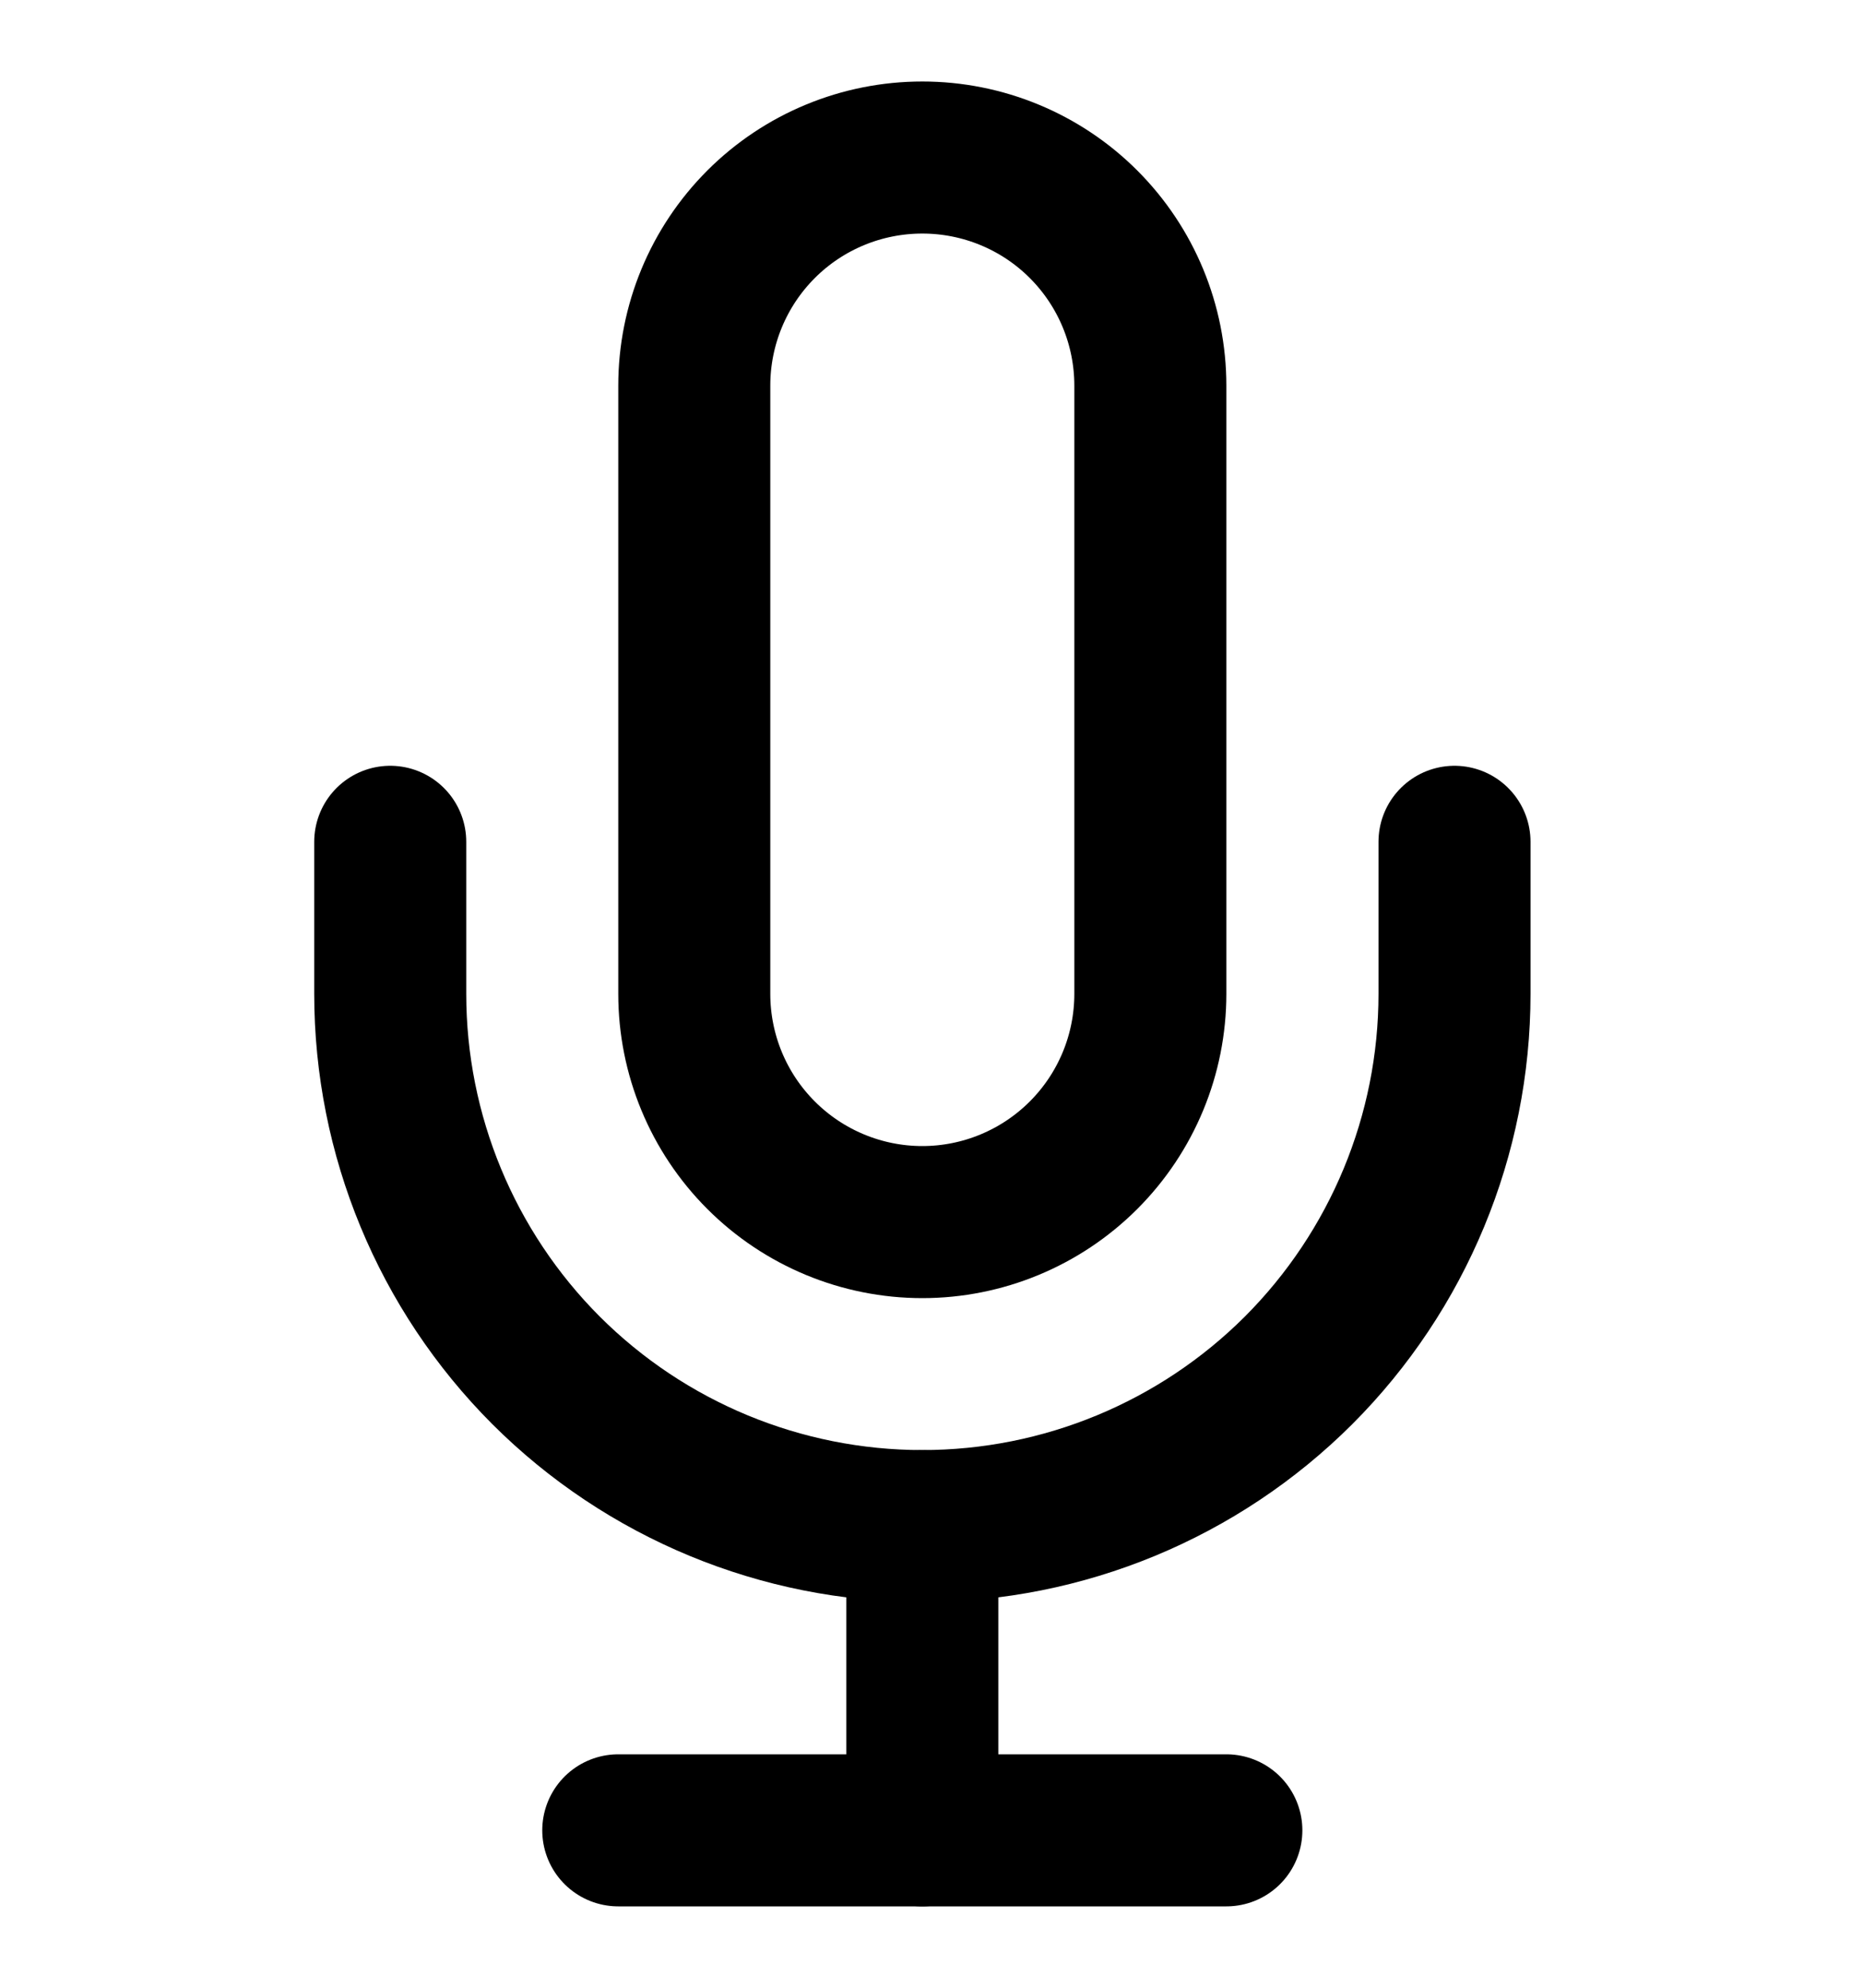
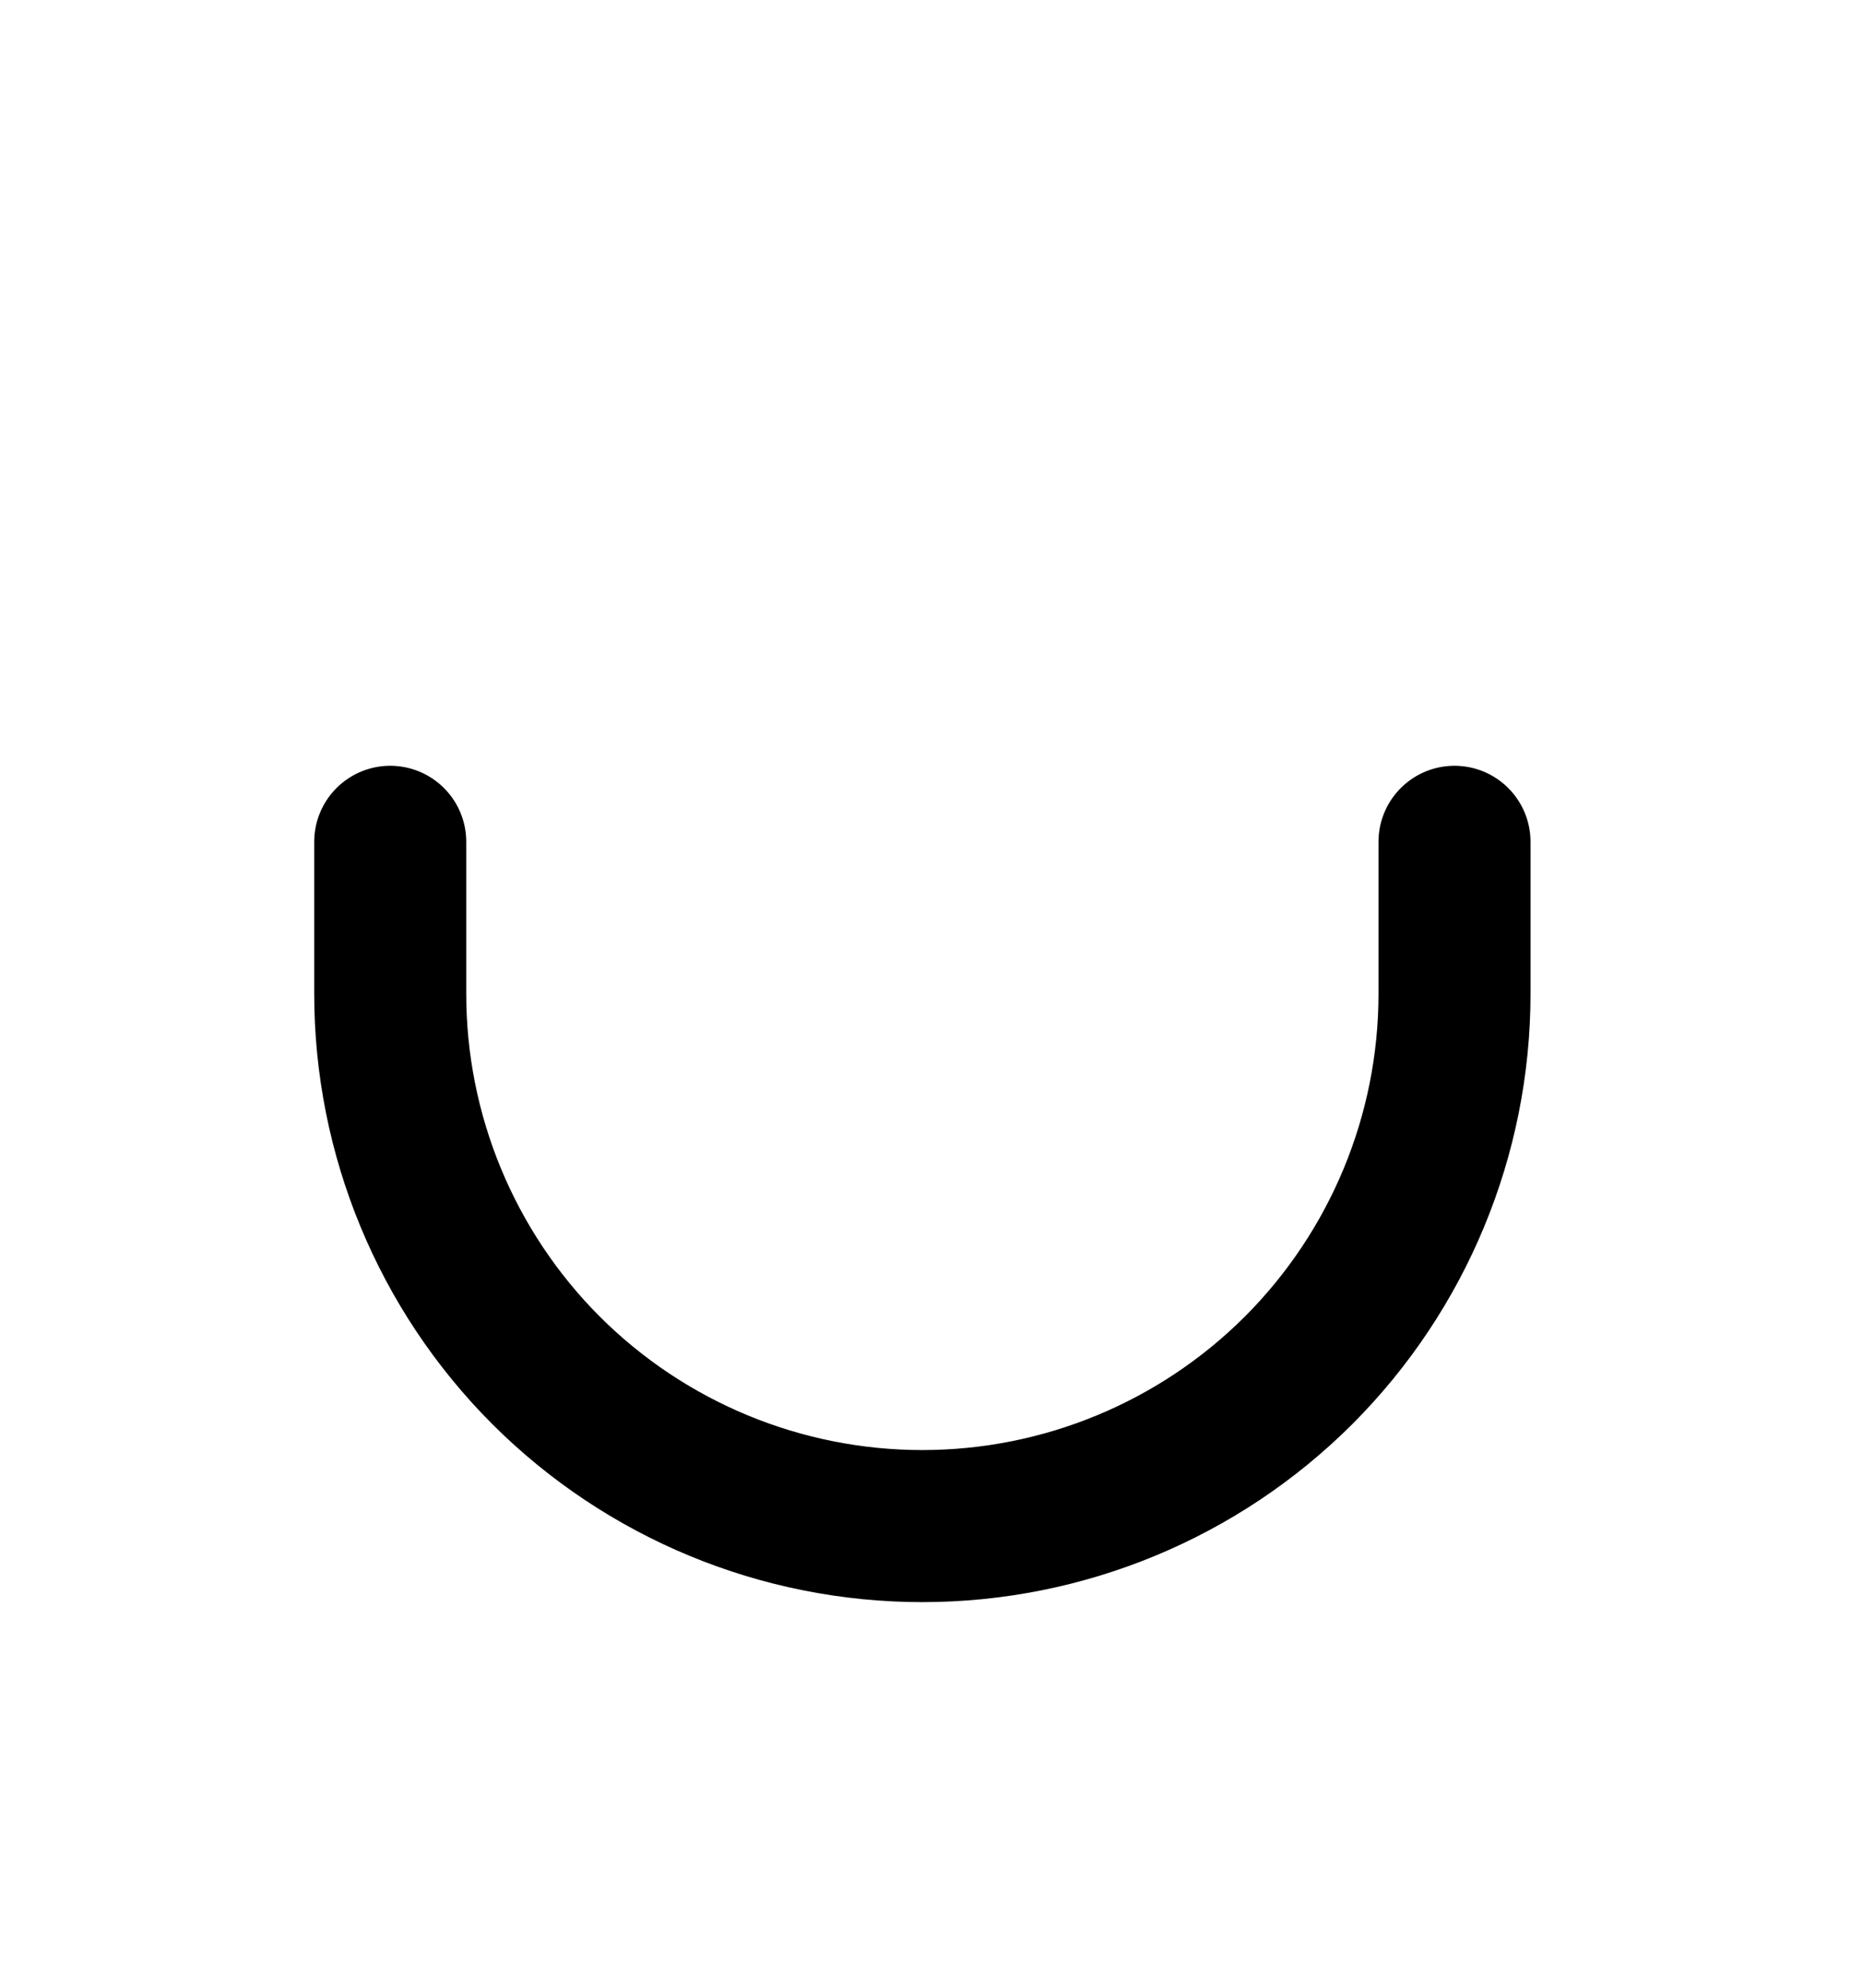
<svg xmlns="http://www.w3.org/2000/svg" width="15" height="16" viewBox="0 0 15 16" fill="none">
  <g clip-path="url(#clip0_538_7132)">
-     <path d="M7.426 1.268C6.939 1.268 6.472 1.461 6.128 1.805C5.783 2.15 5.59 2.617 5.59 3.104V8C5.59 8.487 5.783 8.954 6.128 9.299C6.472 9.643 6.939 9.837 7.426 9.837C7.913 9.837 8.38 9.643 8.724 9.299C9.069 8.954 9.262 8.487 9.262 8V3.104C9.262 2.617 9.069 2.15 8.724 1.805C8.38 1.461 7.913 1.268 7.426 1.268Z" stroke="black" stroke-width="1.224" stroke-linecap="round" stroke-linejoin="round" />
    <path d="M11.711 6.776V8C11.711 9.136 11.259 10.226 10.456 11.03C9.652 11.833 8.562 12.284 7.426 12.284C6.29 12.284 5.2 11.833 4.396 11.03C3.593 10.226 3.142 9.136 3.142 8V6.776" stroke="black" stroke-width="1.224" stroke-linecap="round" stroke-linejoin="round" />
-     <path d="M7.426 12.285V14.733" stroke="black" stroke-width="1.224" stroke-linecap="round" stroke-linejoin="round" />
-     <path d="M4.978 14.733H9.874" stroke="black" stroke-width="1.224" stroke-linecap="round" stroke-linejoin="round" />
  </g>
  <defs>
    <clipPath id="clip0_538_7132">
      <rect width="14.69" height="14.69" fill="white" transform="translate(0.081 0.655)" />
    </clipPath>
  </defs>
</svg>